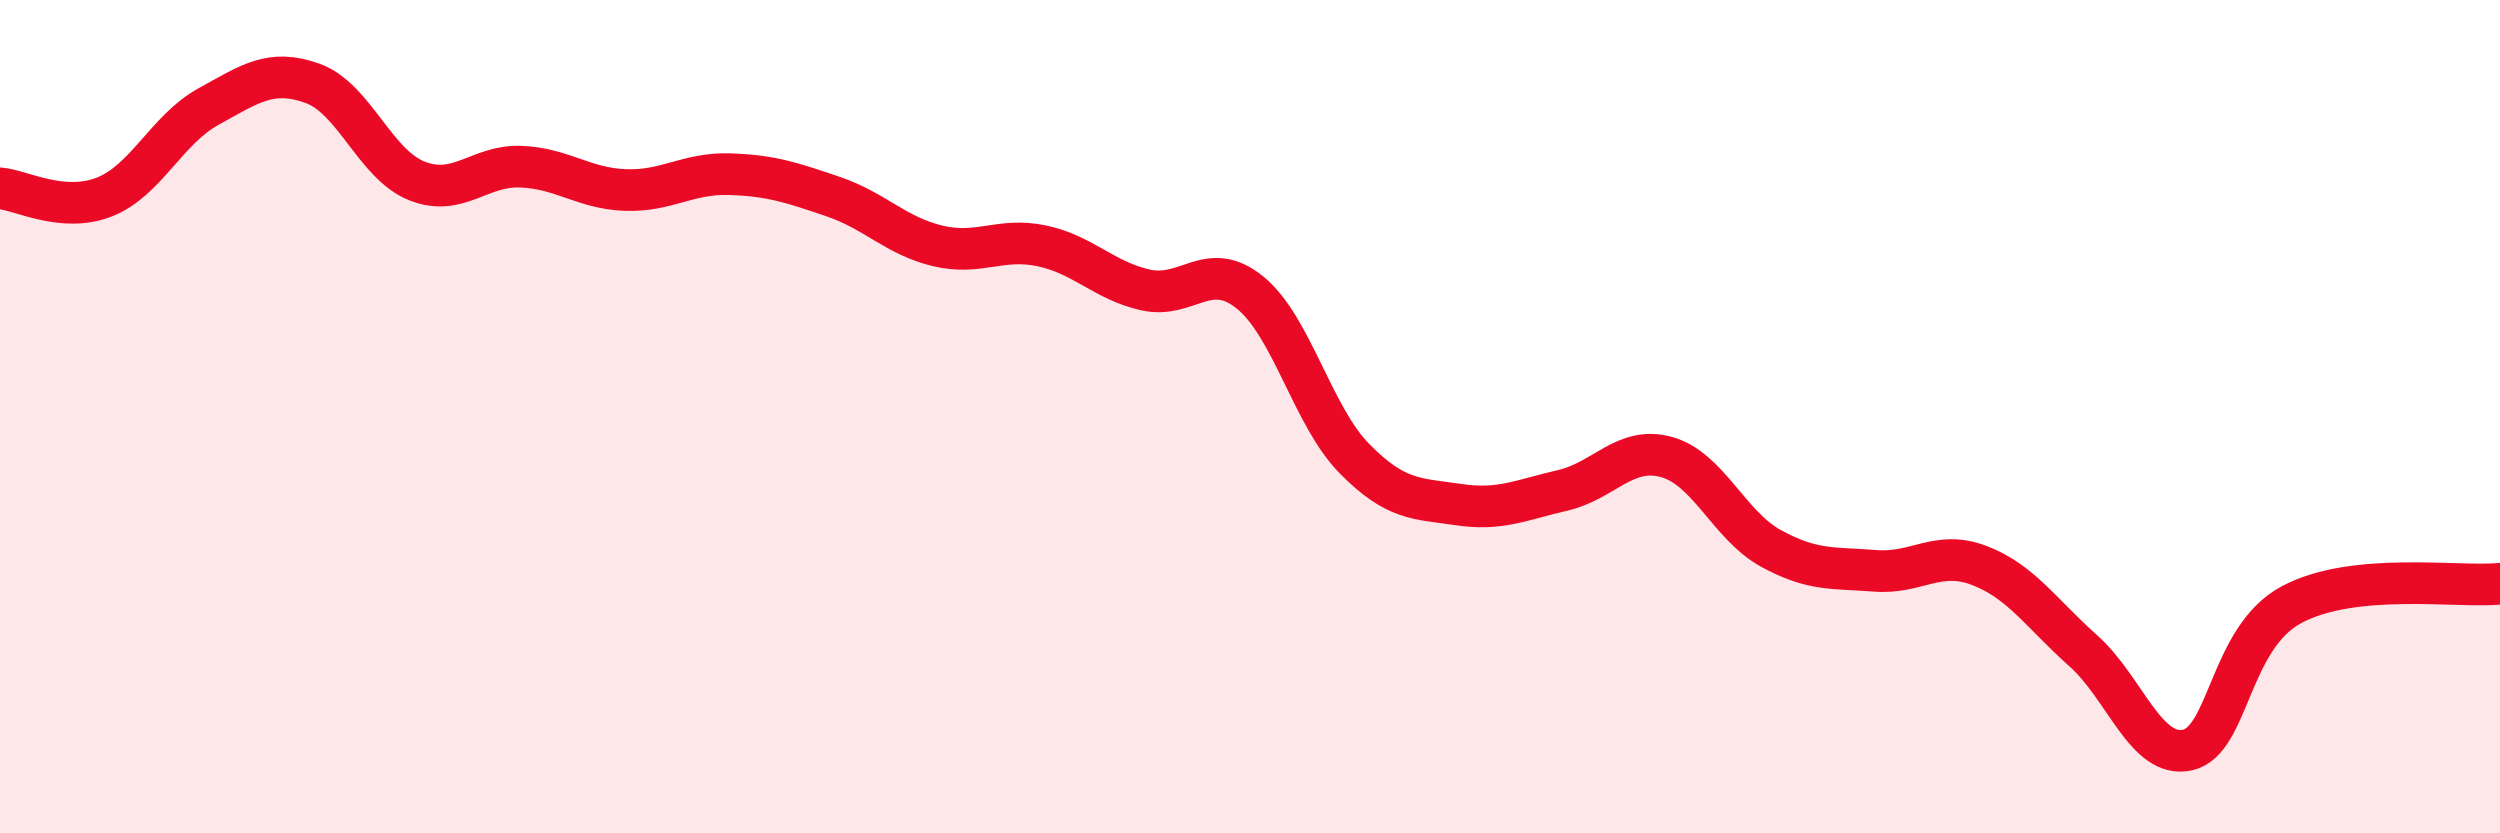
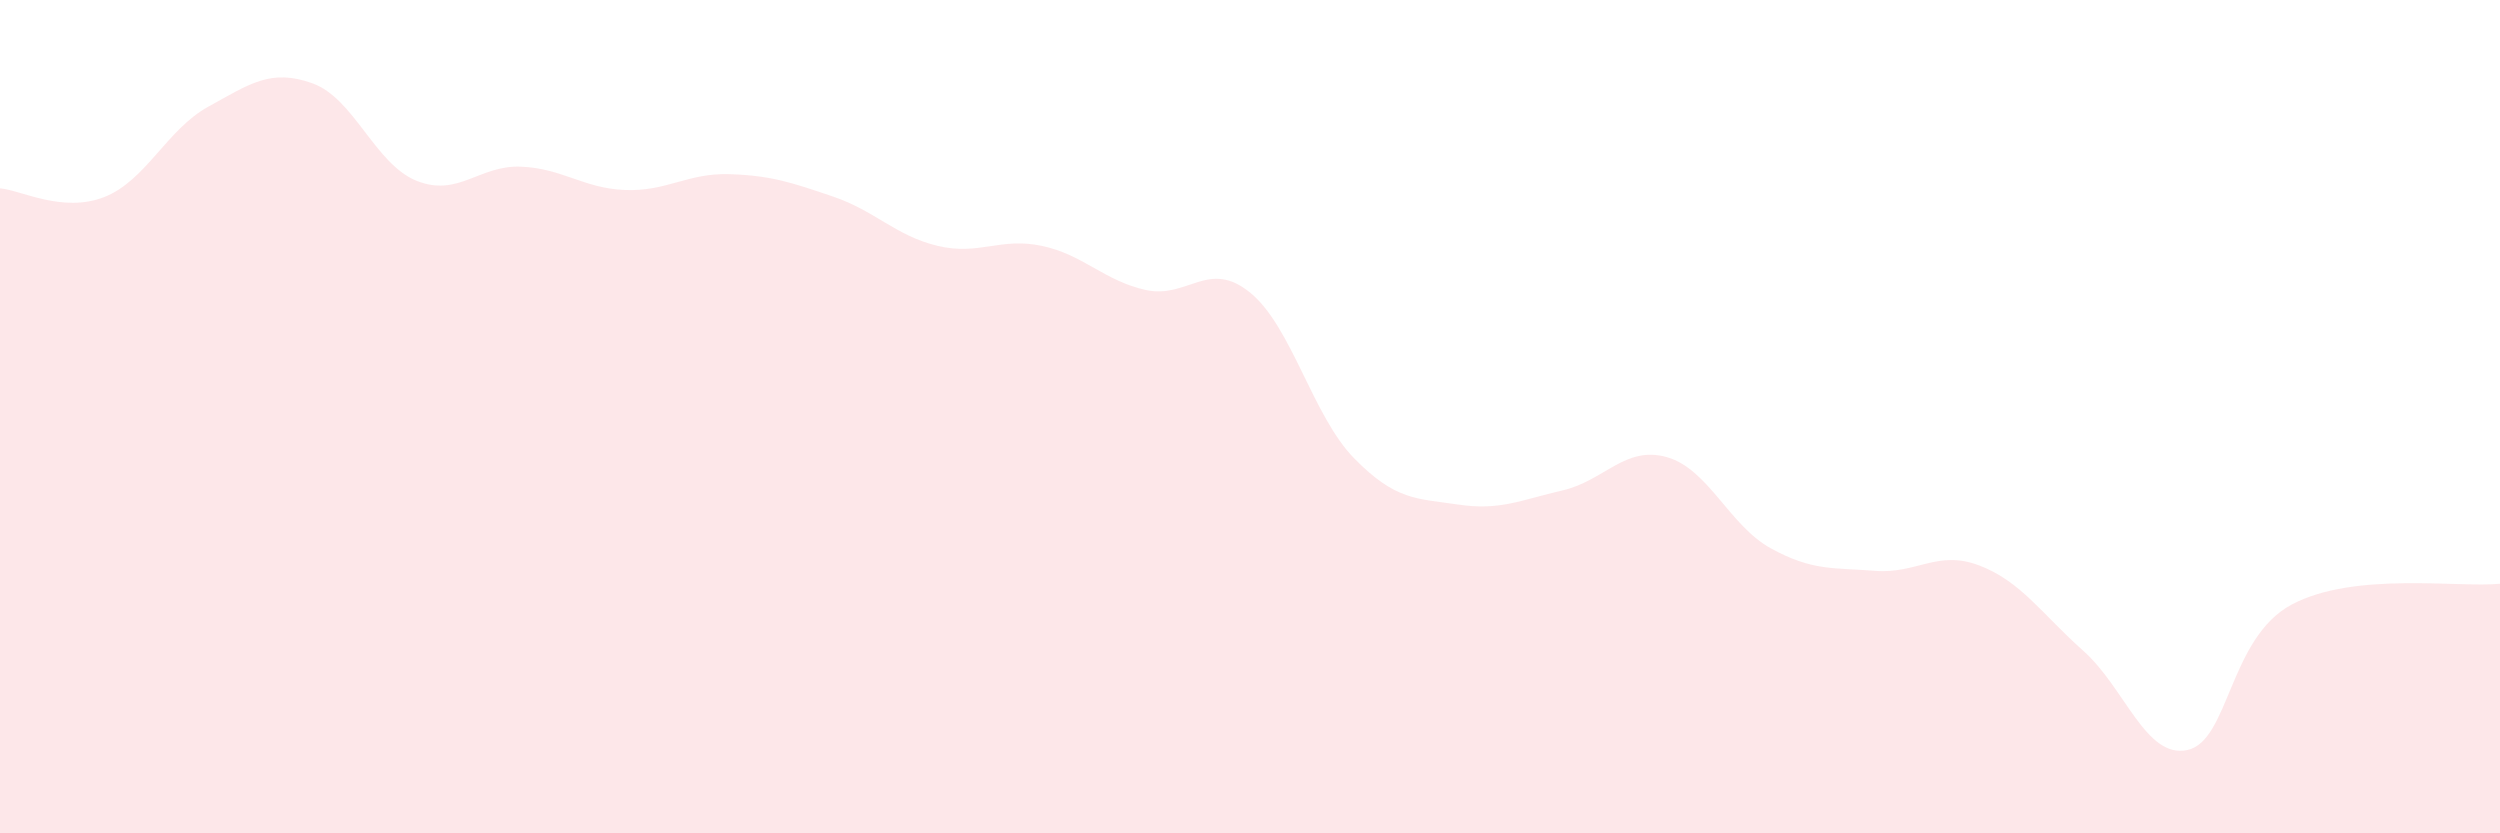
<svg xmlns="http://www.w3.org/2000/svg" width="60" height="20" viewBox="0 0 60 20">
  <path d="M 0,4.52 C 0.5,4.56 1.5,5.12 2.5,4.73 C 3.5,4.34 4,3.11 5,2.56 C 6,2.01 6.5,1.64 7.5,2 C 8.5,2.36 9,3.94 10,4.34 C 11,4.74 11.5,3.96 12.5,4 C 13.5,4.04 14,4.52 15,4.56 C 16,4.6 16.5,4.15 17.5,4.18 C 18.5,4.21 19,4.38 20,4.72 C 21,5.06 21.5,5.66 22.5,5.9 C 23.5,6.14 24,5.69 25,5.9 C 26,6.11 26.5,6.74 27.5,6.96 C 28.5,7.18 29,6.21 30,7.02 C 31,7.83 31.5,9.98 32.5,11 C 33.5,12.02 34,11.96 35,12.11 C 36,12.26 36.5,12 37.5,11.77 C 38.5,11.54 39,10.69 40,10.97 C 41,11.25 41.5,12.61 42.5,13.16 C 43.5,13.71 44,13.62 45,13.7 C 46,13.78 46.5,13.19 47.5,13.57 C 48.5,13.95 49,14.73 50,15.62 C 51,16.51 51.5,18.22 52.5,18 C 53.5,17.78 53.5,15.31 55,14.51 C 56.5,13.71 59,14.11 60,14.01L60 20L0 20Z" fill="#EB0A25" opacity="0.1" stroke-linecap="round" stroke-linejoin="round" />
-   <path d="M 0,4.52 C 0.5,4.56 1.5,5.12 2.5,4.73 C 3.5,4.34 4,3.11 5,2.56 C 6,2.01 6.5,1.64 7.5,2 C 8.5,2.36 9,3.94 10,4.34 C 11,4.74 11.5,3.96 12.5,4 C 13.5,4.04 14,4.52 15,4.56 C 16,4.6 16.5,4.15 17.5,4.18 C 18.5,4.21 19,4.38 20,4.72 C 21,5.06 21.5,5.66 22.5,5.9 C 23.5,6.14 24,5.69 25,5.9 C 26,6.11 26.5,6.74 27.5,6.96 C 28.5,7.18 29,6.21 30,7.02 C 31,7.83 31.5,9.98 32.5,11 C 33.5,12.02 34,11.96 35,12.11 C 36,12.26 36.5,12 37.5,11.77 C 38.5,11.54 39,10.69 40,10.97 C 41,11.25 41.5,12.61 42.5,13.16 C 43.5,13.71 44,13.62 45,13.7 C 46,13.78 46.5,13.19 47.5,13.57 C 48.5,13.95 49,14.73 50,15.62 C 51,16.51 51.5,18.22 52.5,18 C 53.5,17.78 53.5,15.31 55,14.51 C 56.5,13.71 59,14.11 60,14.01" stroke="#EB0A25" stroke-width="1" fill="none" stroke-linecap="round" stroke-linejoin="round" />
</svg>